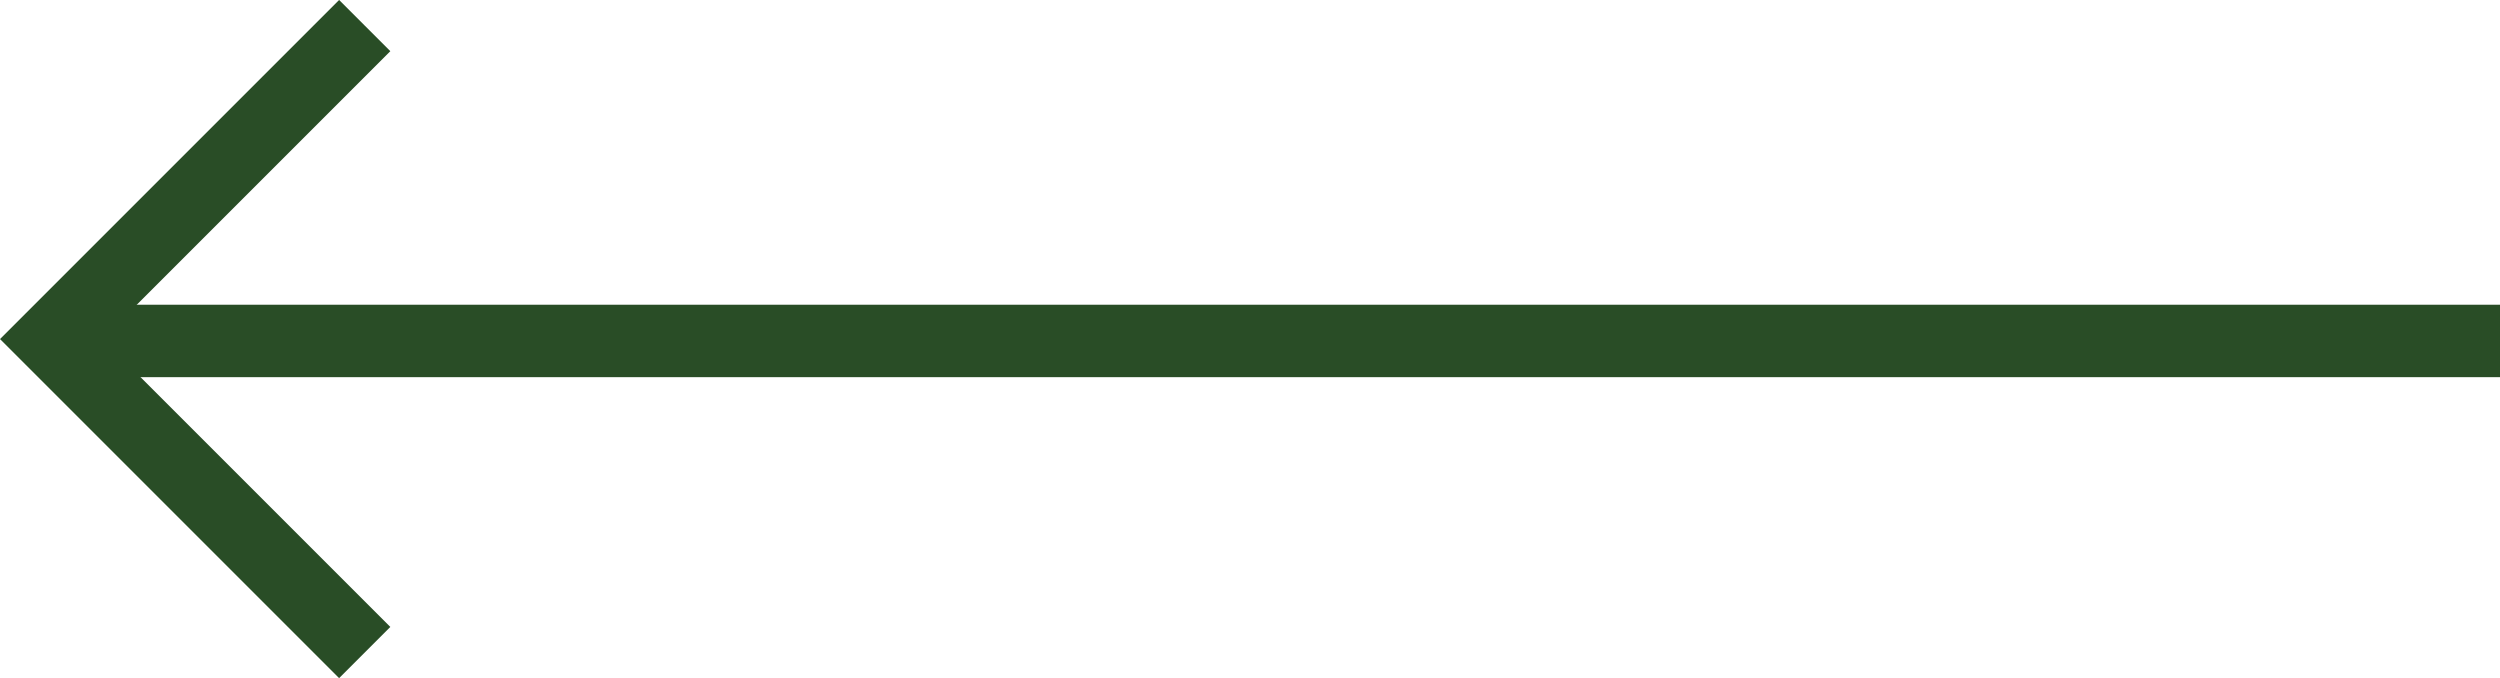
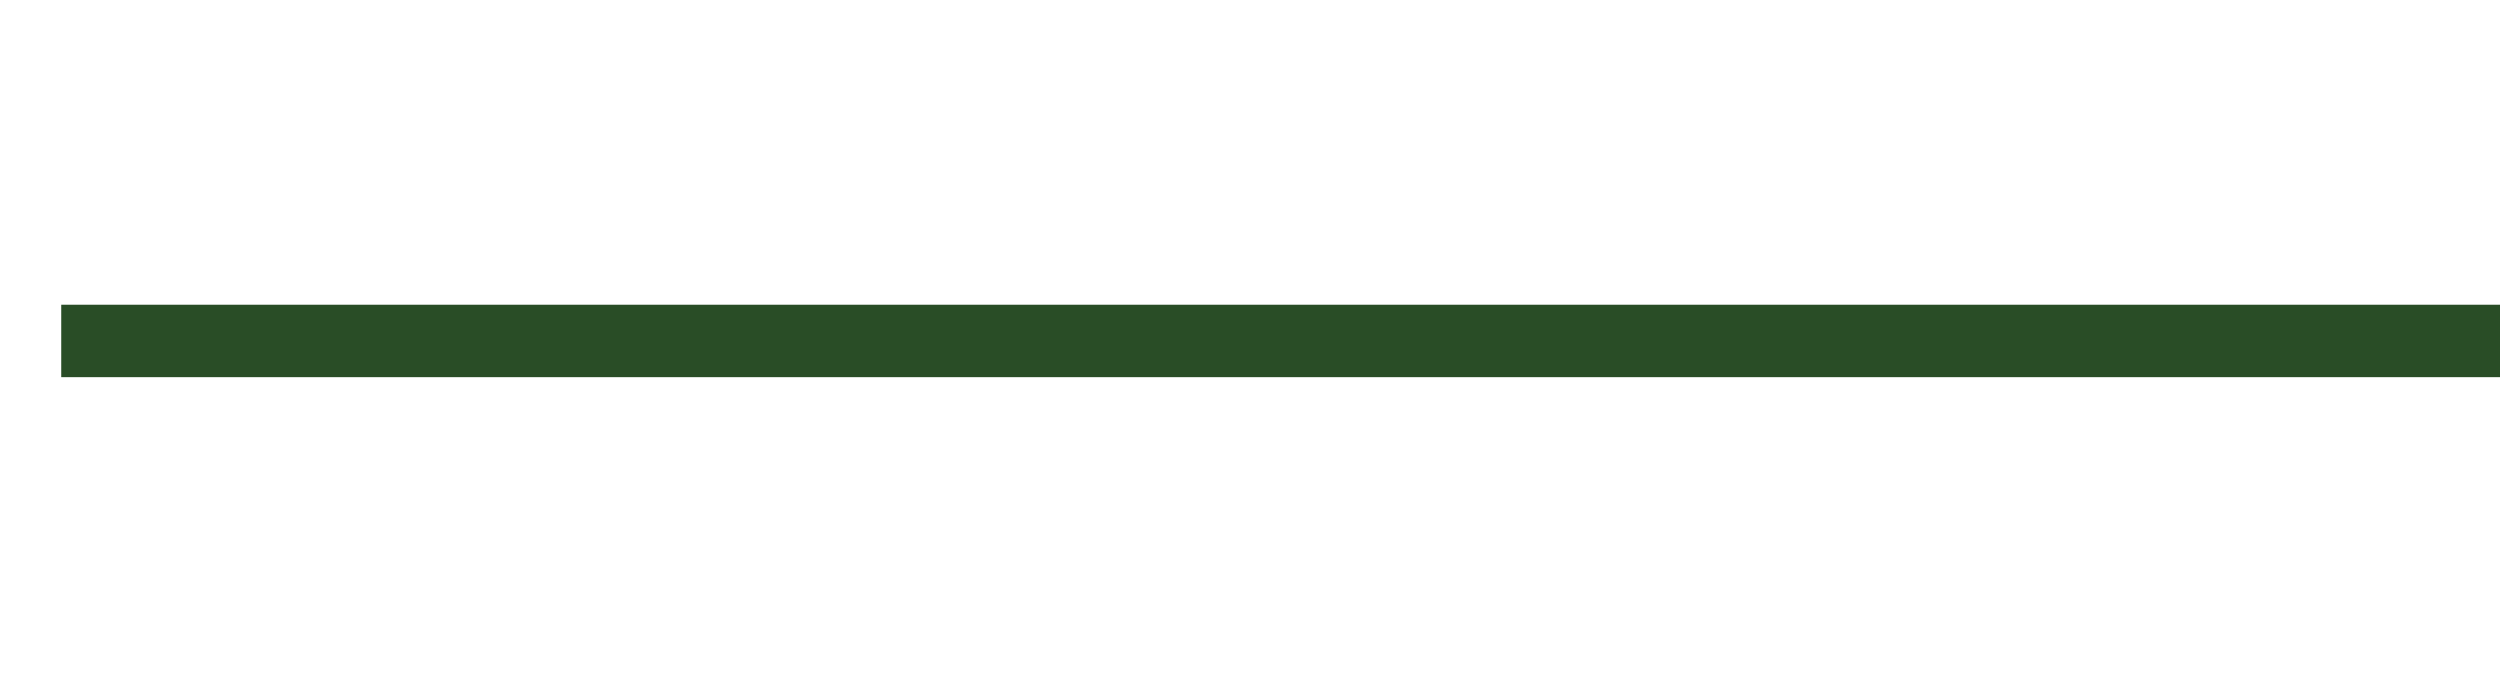
<svg xmlns="http://www.w3.org/2000/svg" width="51.768" height="14.043">
  <g fill="none" stroke="#294d26" stroke-miterlimit="10" stroke-width="1.5">
    <path d="M51.768 7.06h-50.5" data-name="Line 4" />
-     <path stroke-linecap="square" d="M7.022 12.982 1.061 7.021 7.022 1.06" data-name="Path 70" />
  </g>
</svg>